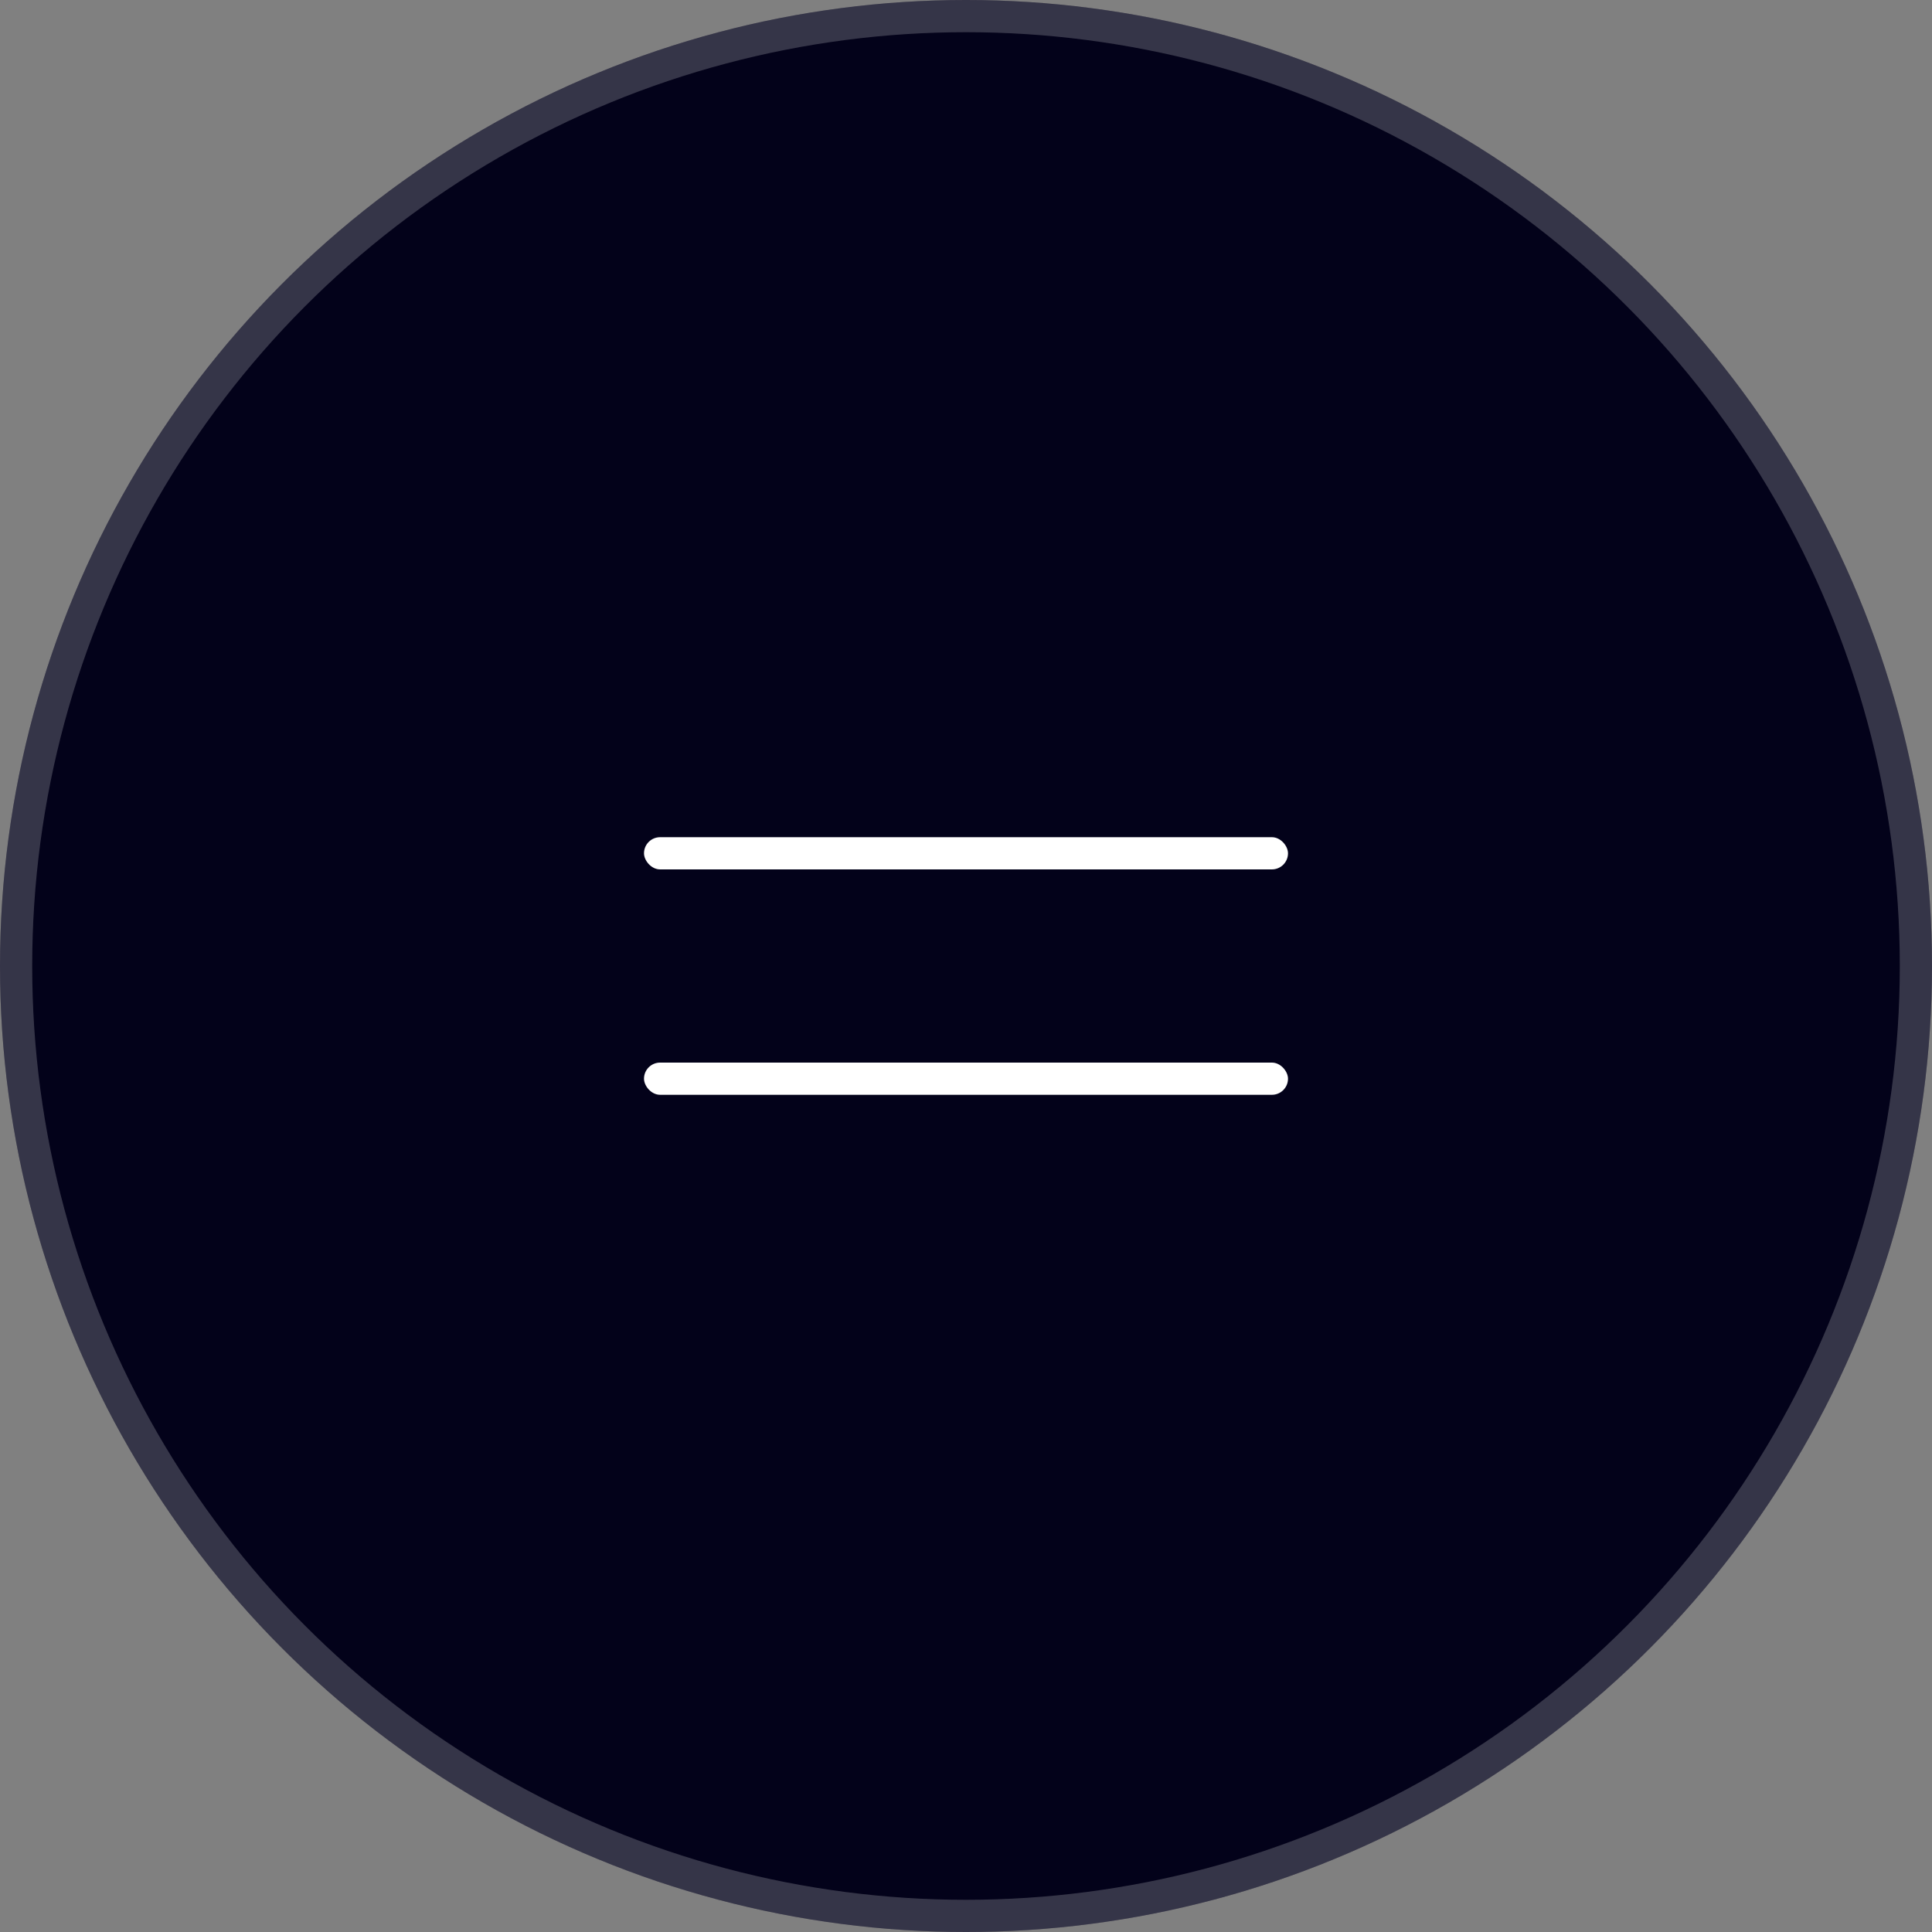
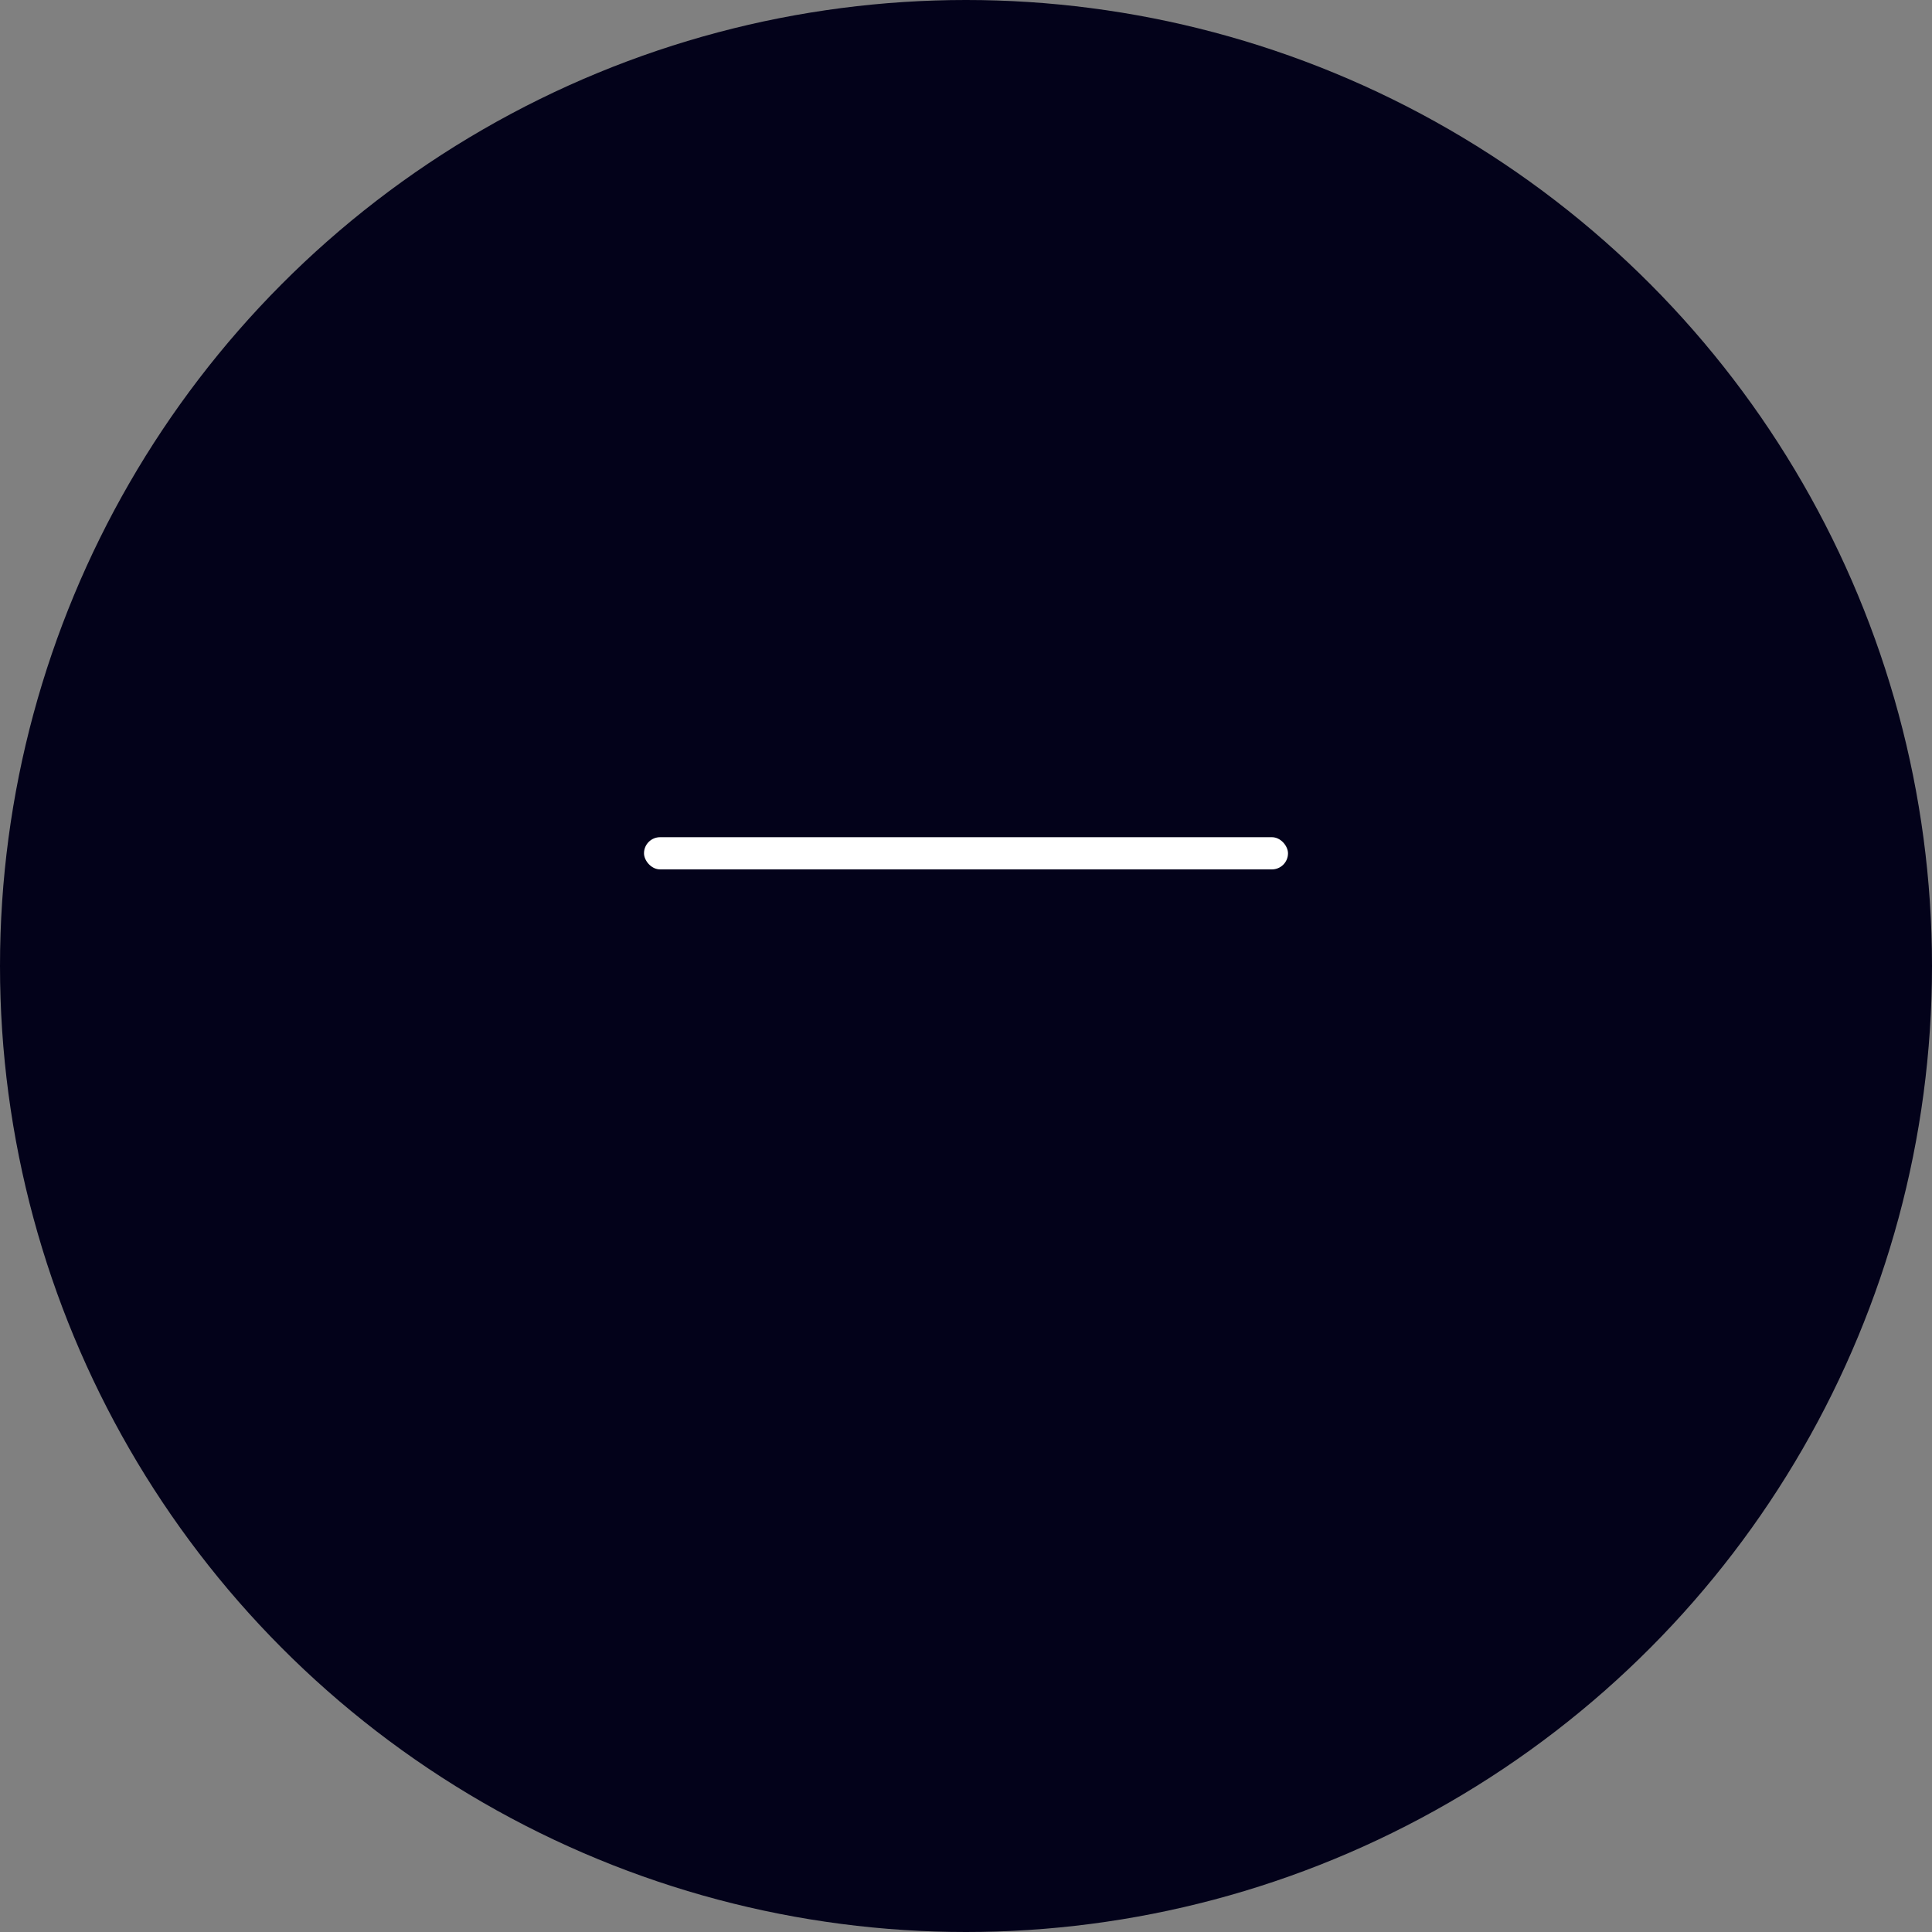
<svg xmlns="http://www.w3.org/2000/svg" width="60" height="60" viewBox="0 0 60 60" fill="none">
  <rect x="0" y="0" width="60" height="60" fill="#808080" stroke="none" />
  <circle cx="30" cy="30" r="30" fill="#03021A" />
-   <circle cx="30" cy="30" r="29.5" stroke="white" stroke-opacity="0.2" />
  <rect x="20" y="26" width="20" height="1" rx="0.5" fill="white" />
-   <rect x="20" y="33" width="20" height="1" rx="0.5" fill="white" />
</svg>